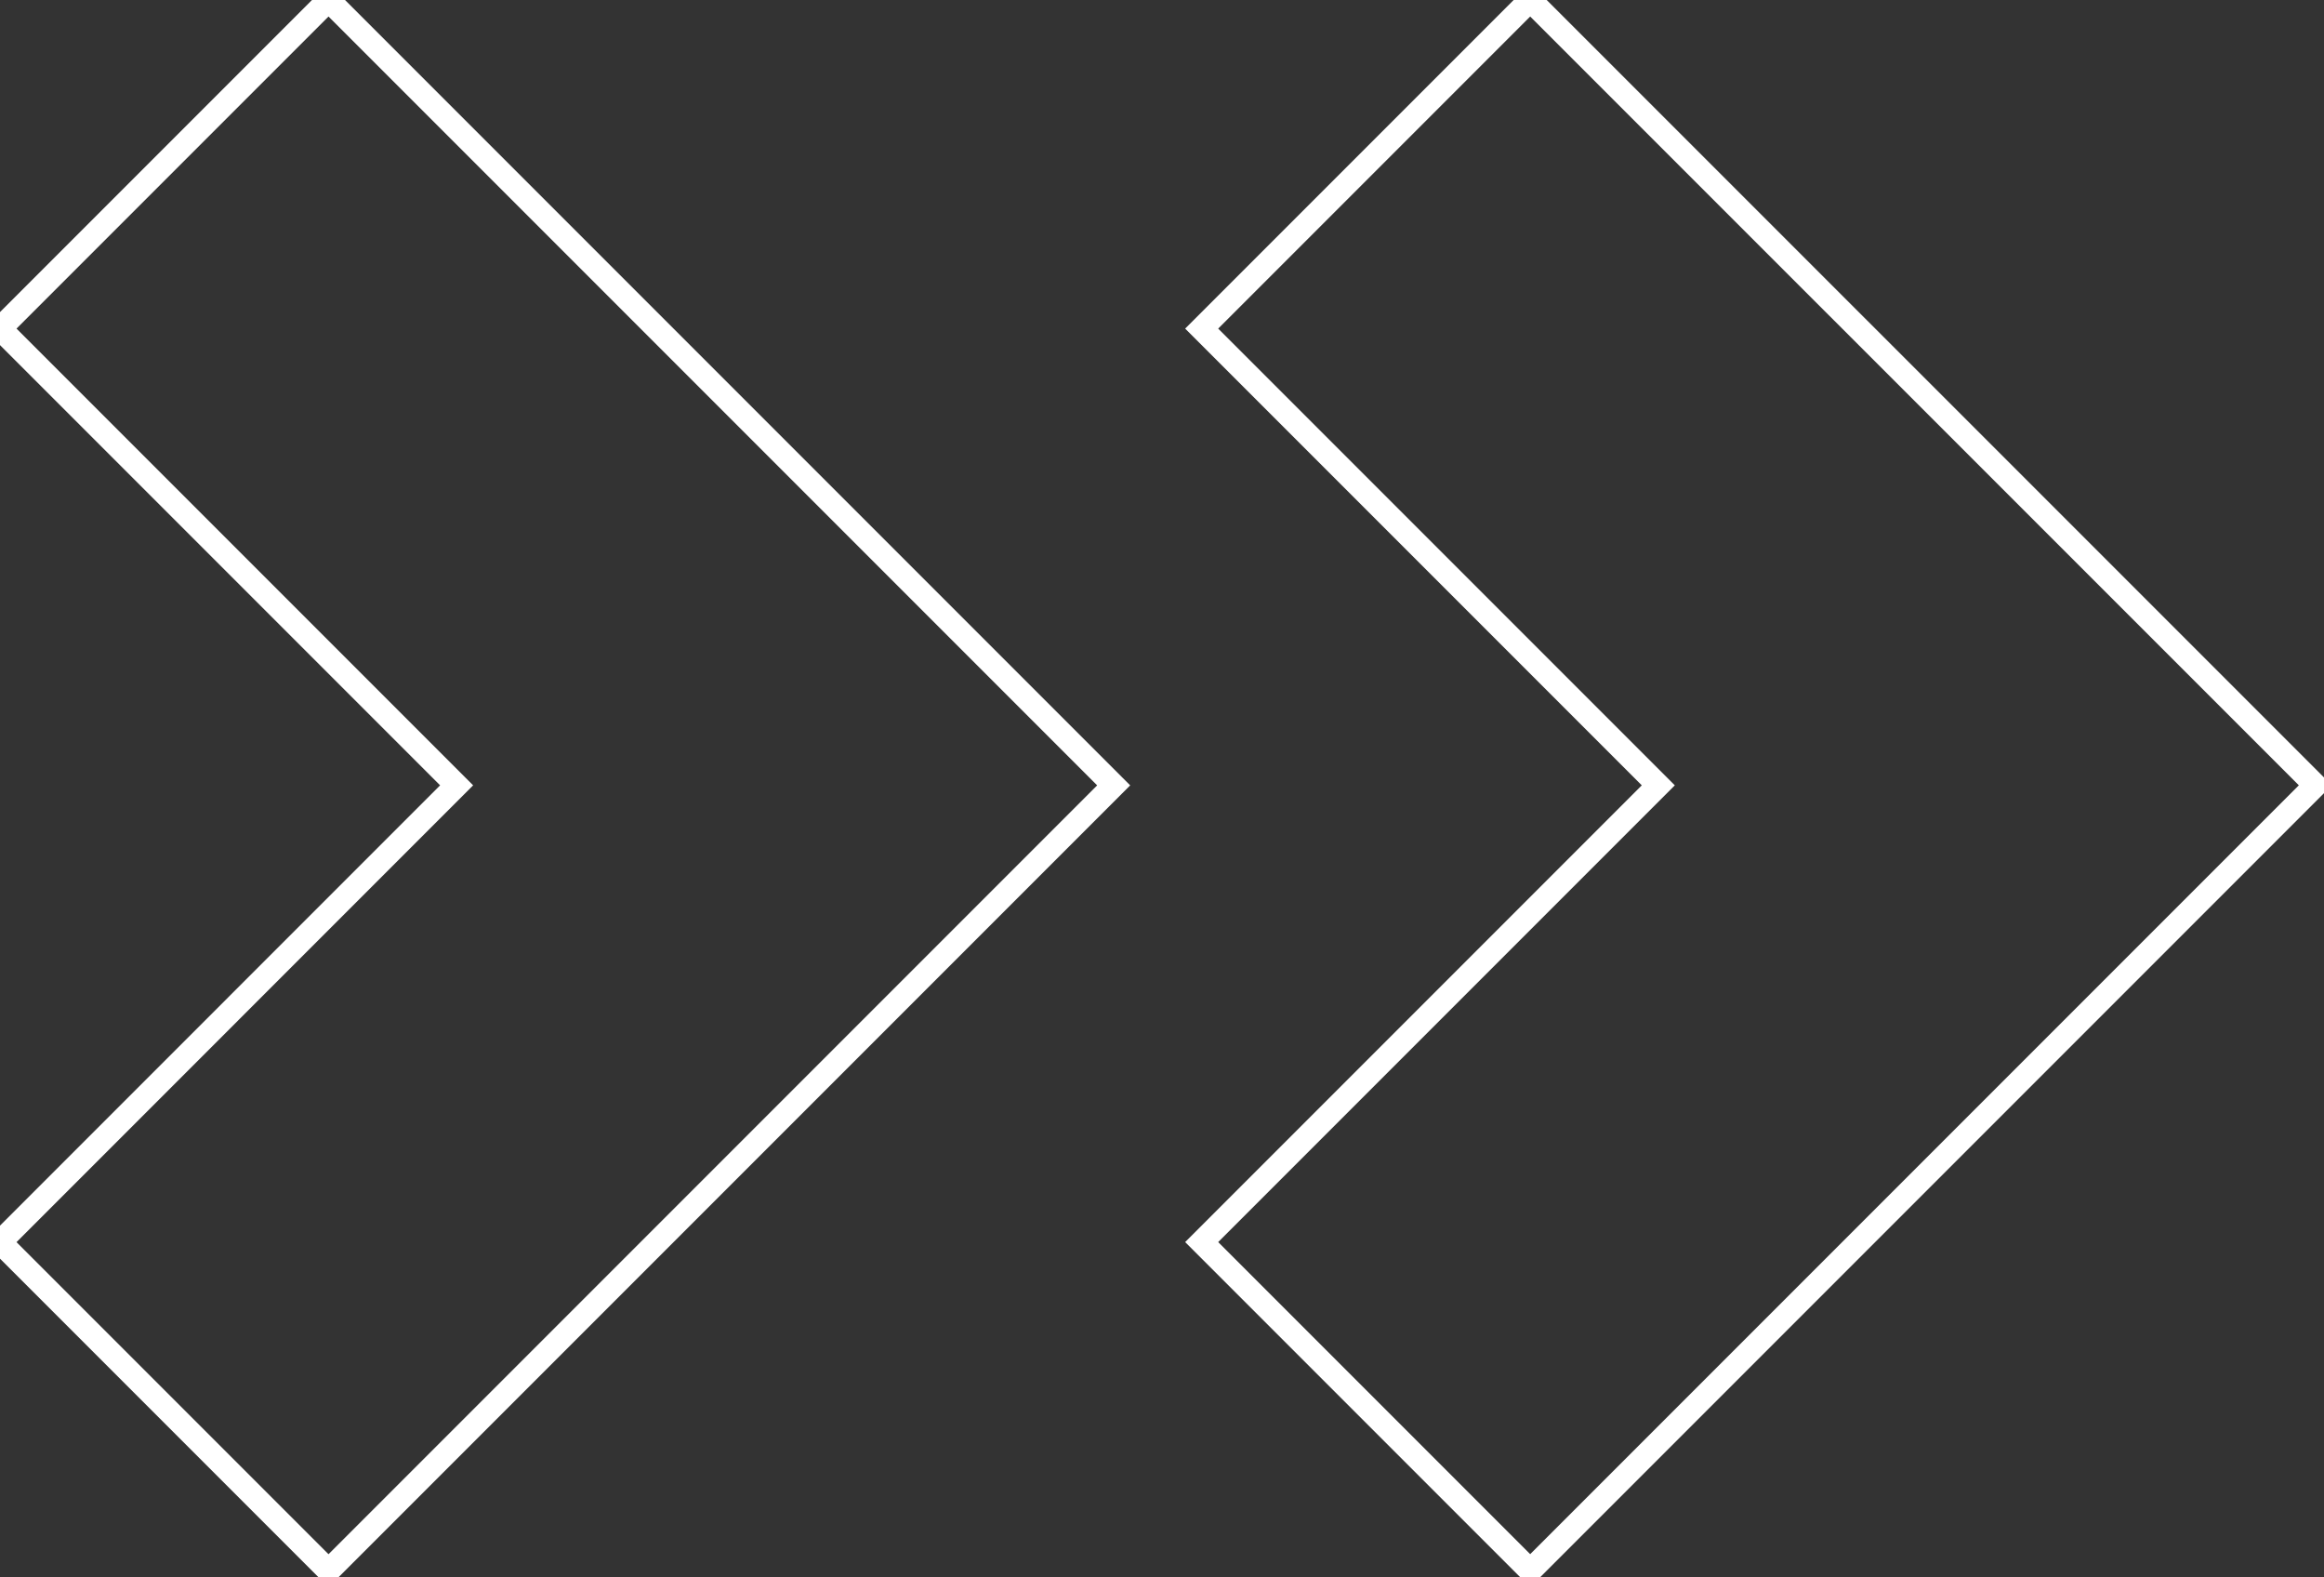
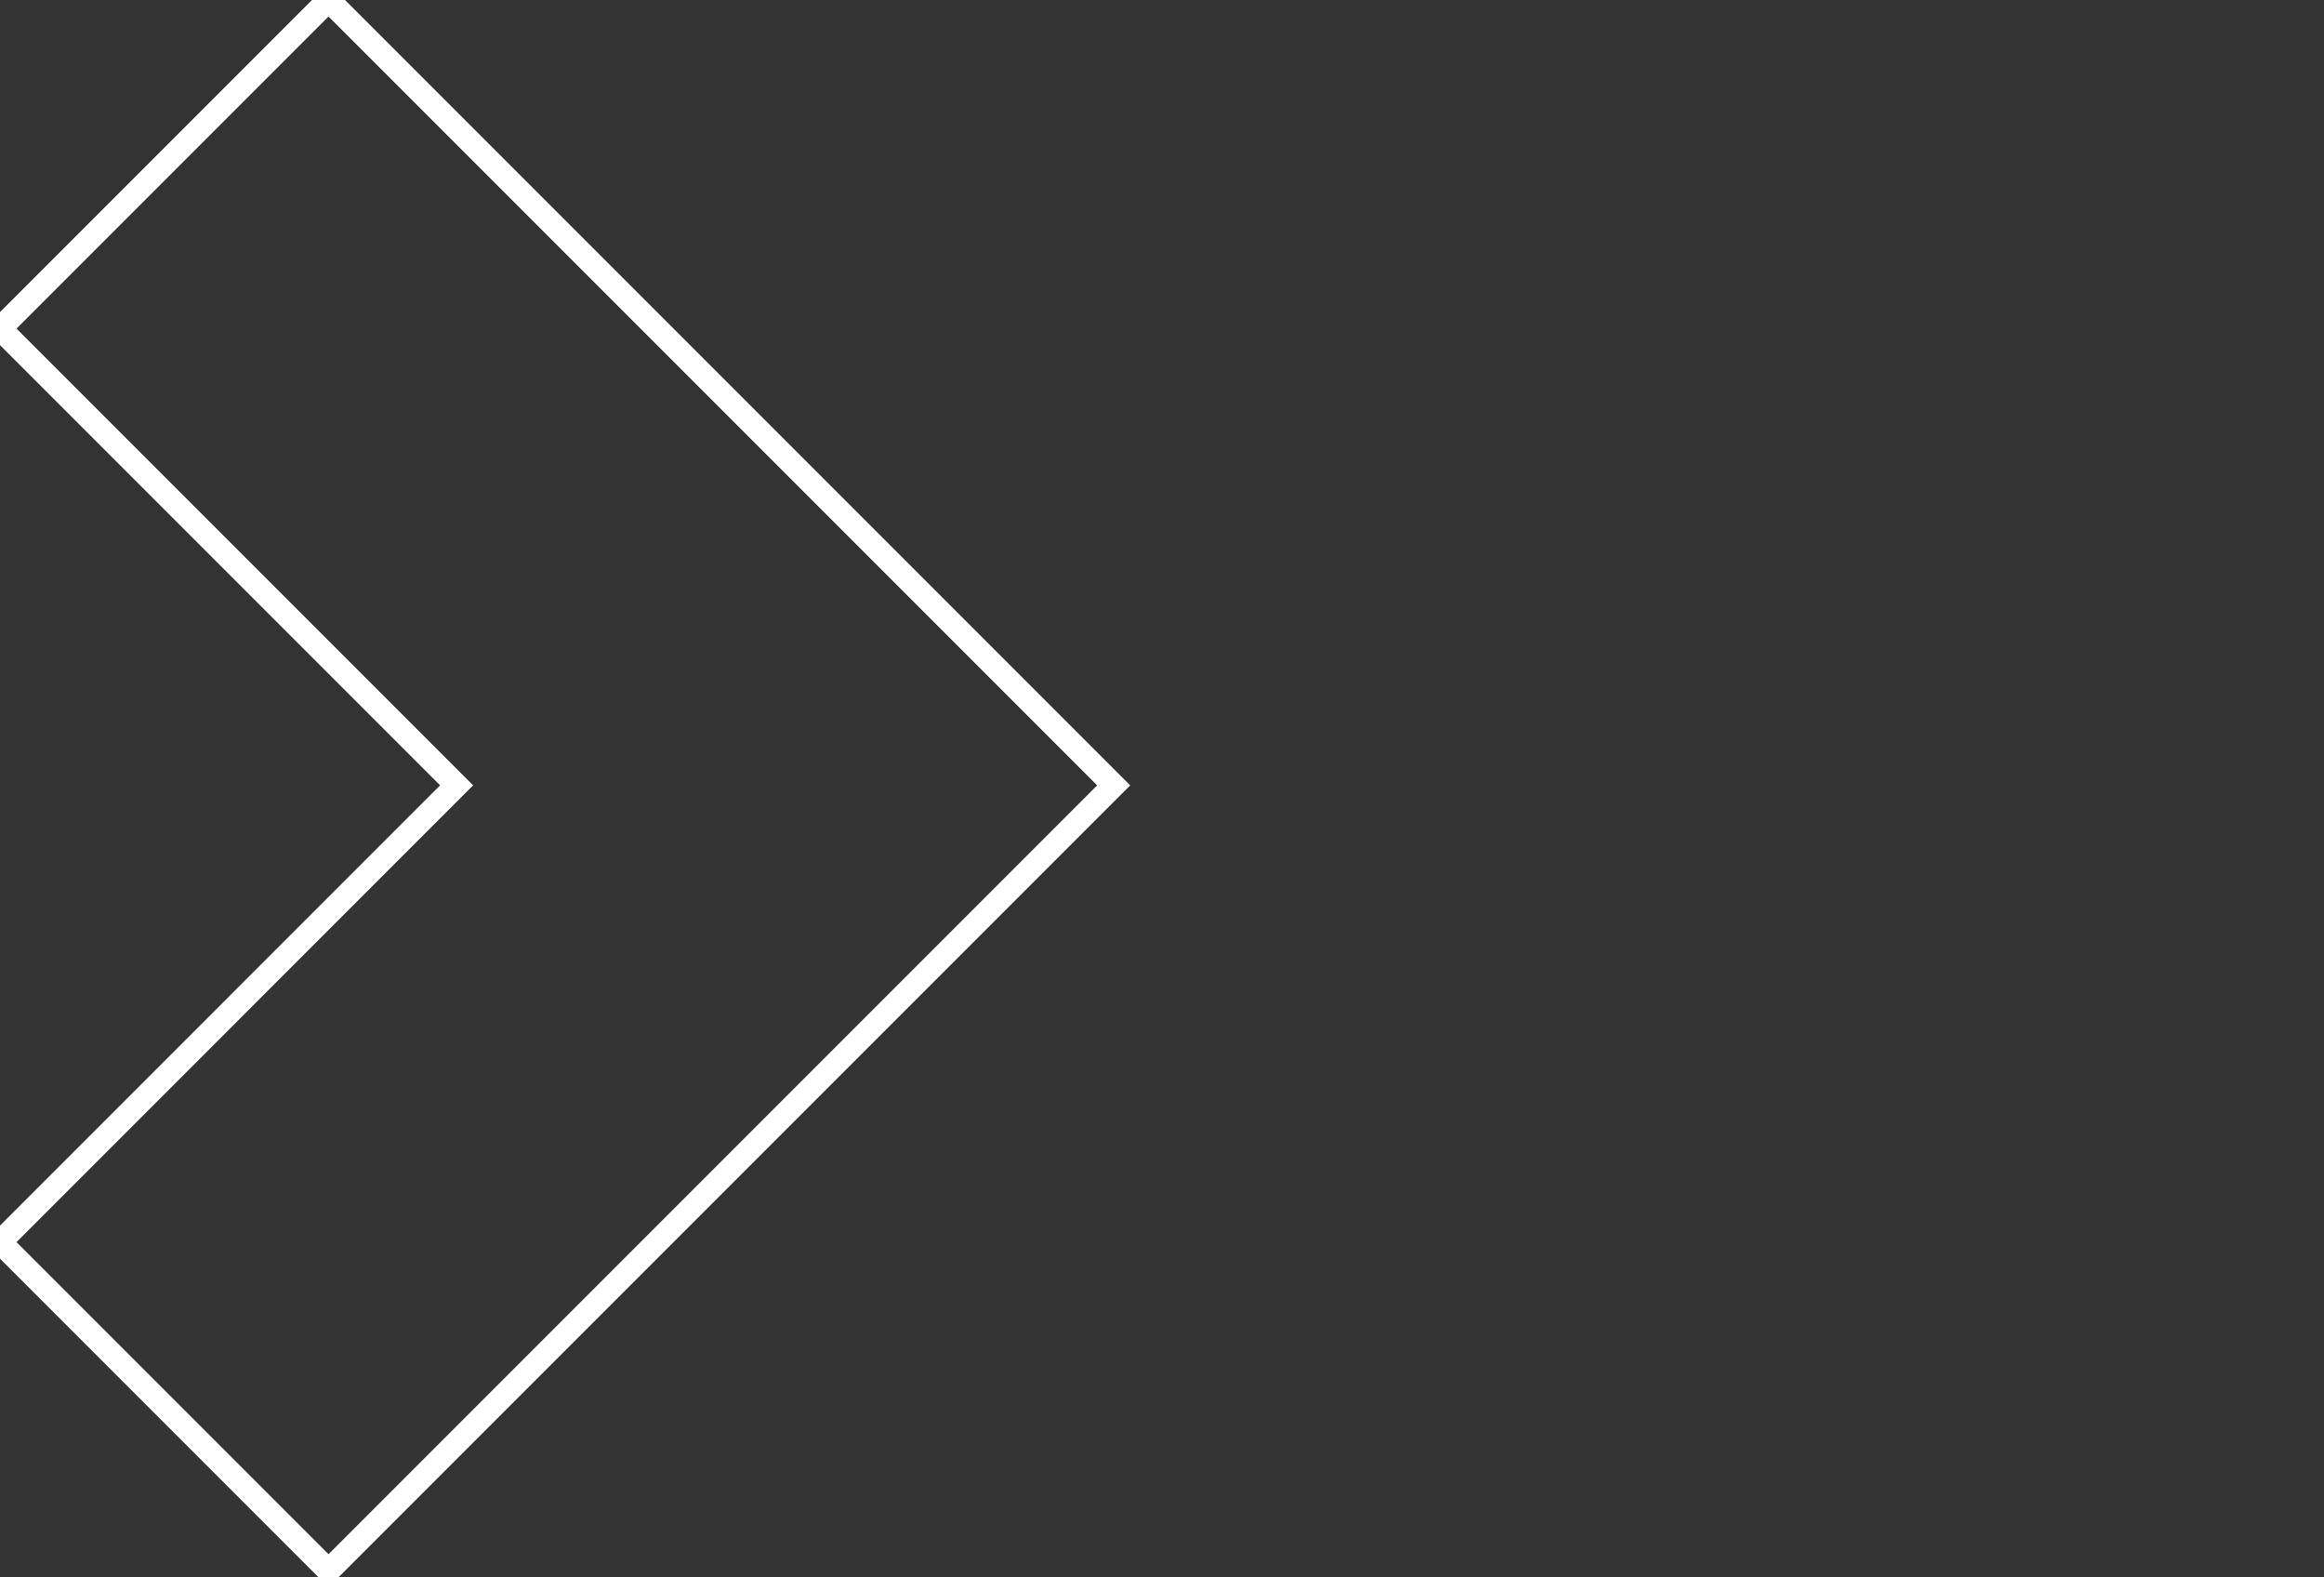
<svg xmlns="http://www.w3.org/2000/svg" viewBox="0 0 199 135">
  <rect x="0" y="0" width="199" height="135" fill="#333333" stroke="none" />
  <g stroke="#FFFFFF" stroke-width="2" fill-rule="evenodd" fill="none">
-     <path d="M28.13 0 0 28.13l39.1 39.1L0 106.335l28.13 28.129 67.232-67.232zM131.027 0l-28.129 28.13 39.1 39.1-39.1 39.1 28.13 28.129 67.232-67.232z" />
+     <path d="M28.13 0 0 28.13l39.1 39.1L0 106.335l28.13 28.129 67.232-67.232zM131.027 0z" />
  </g>
</svg>